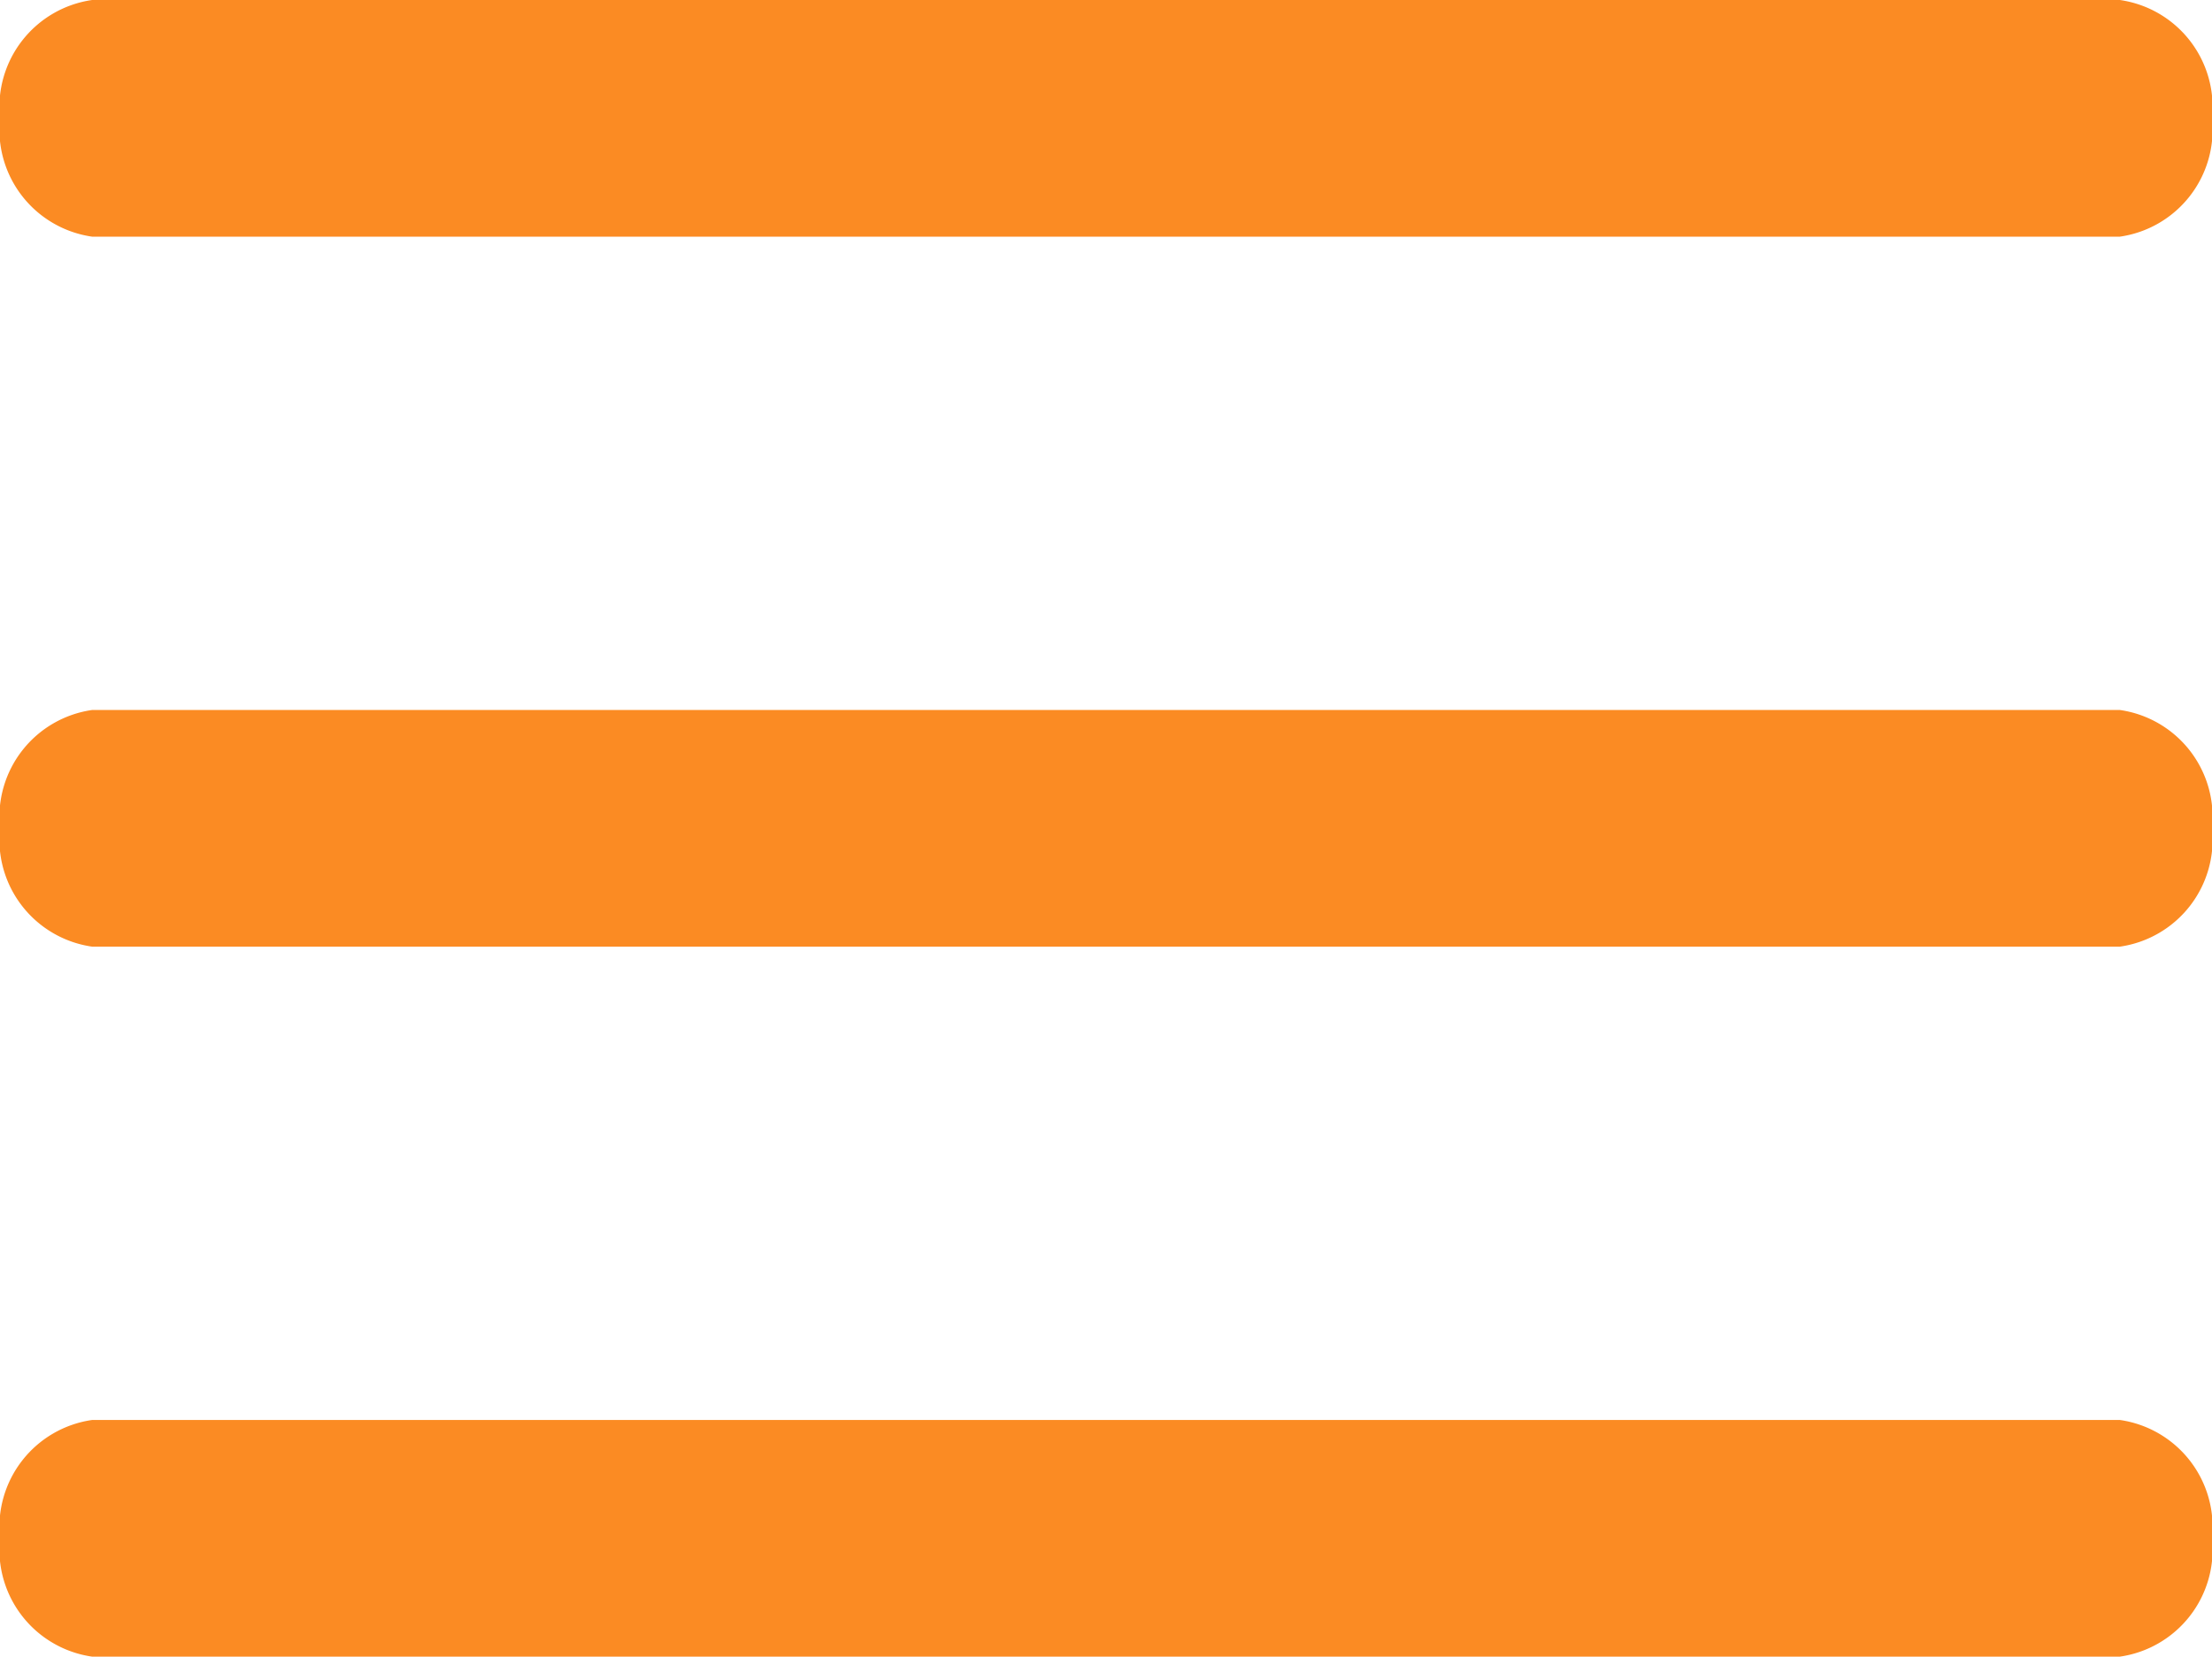
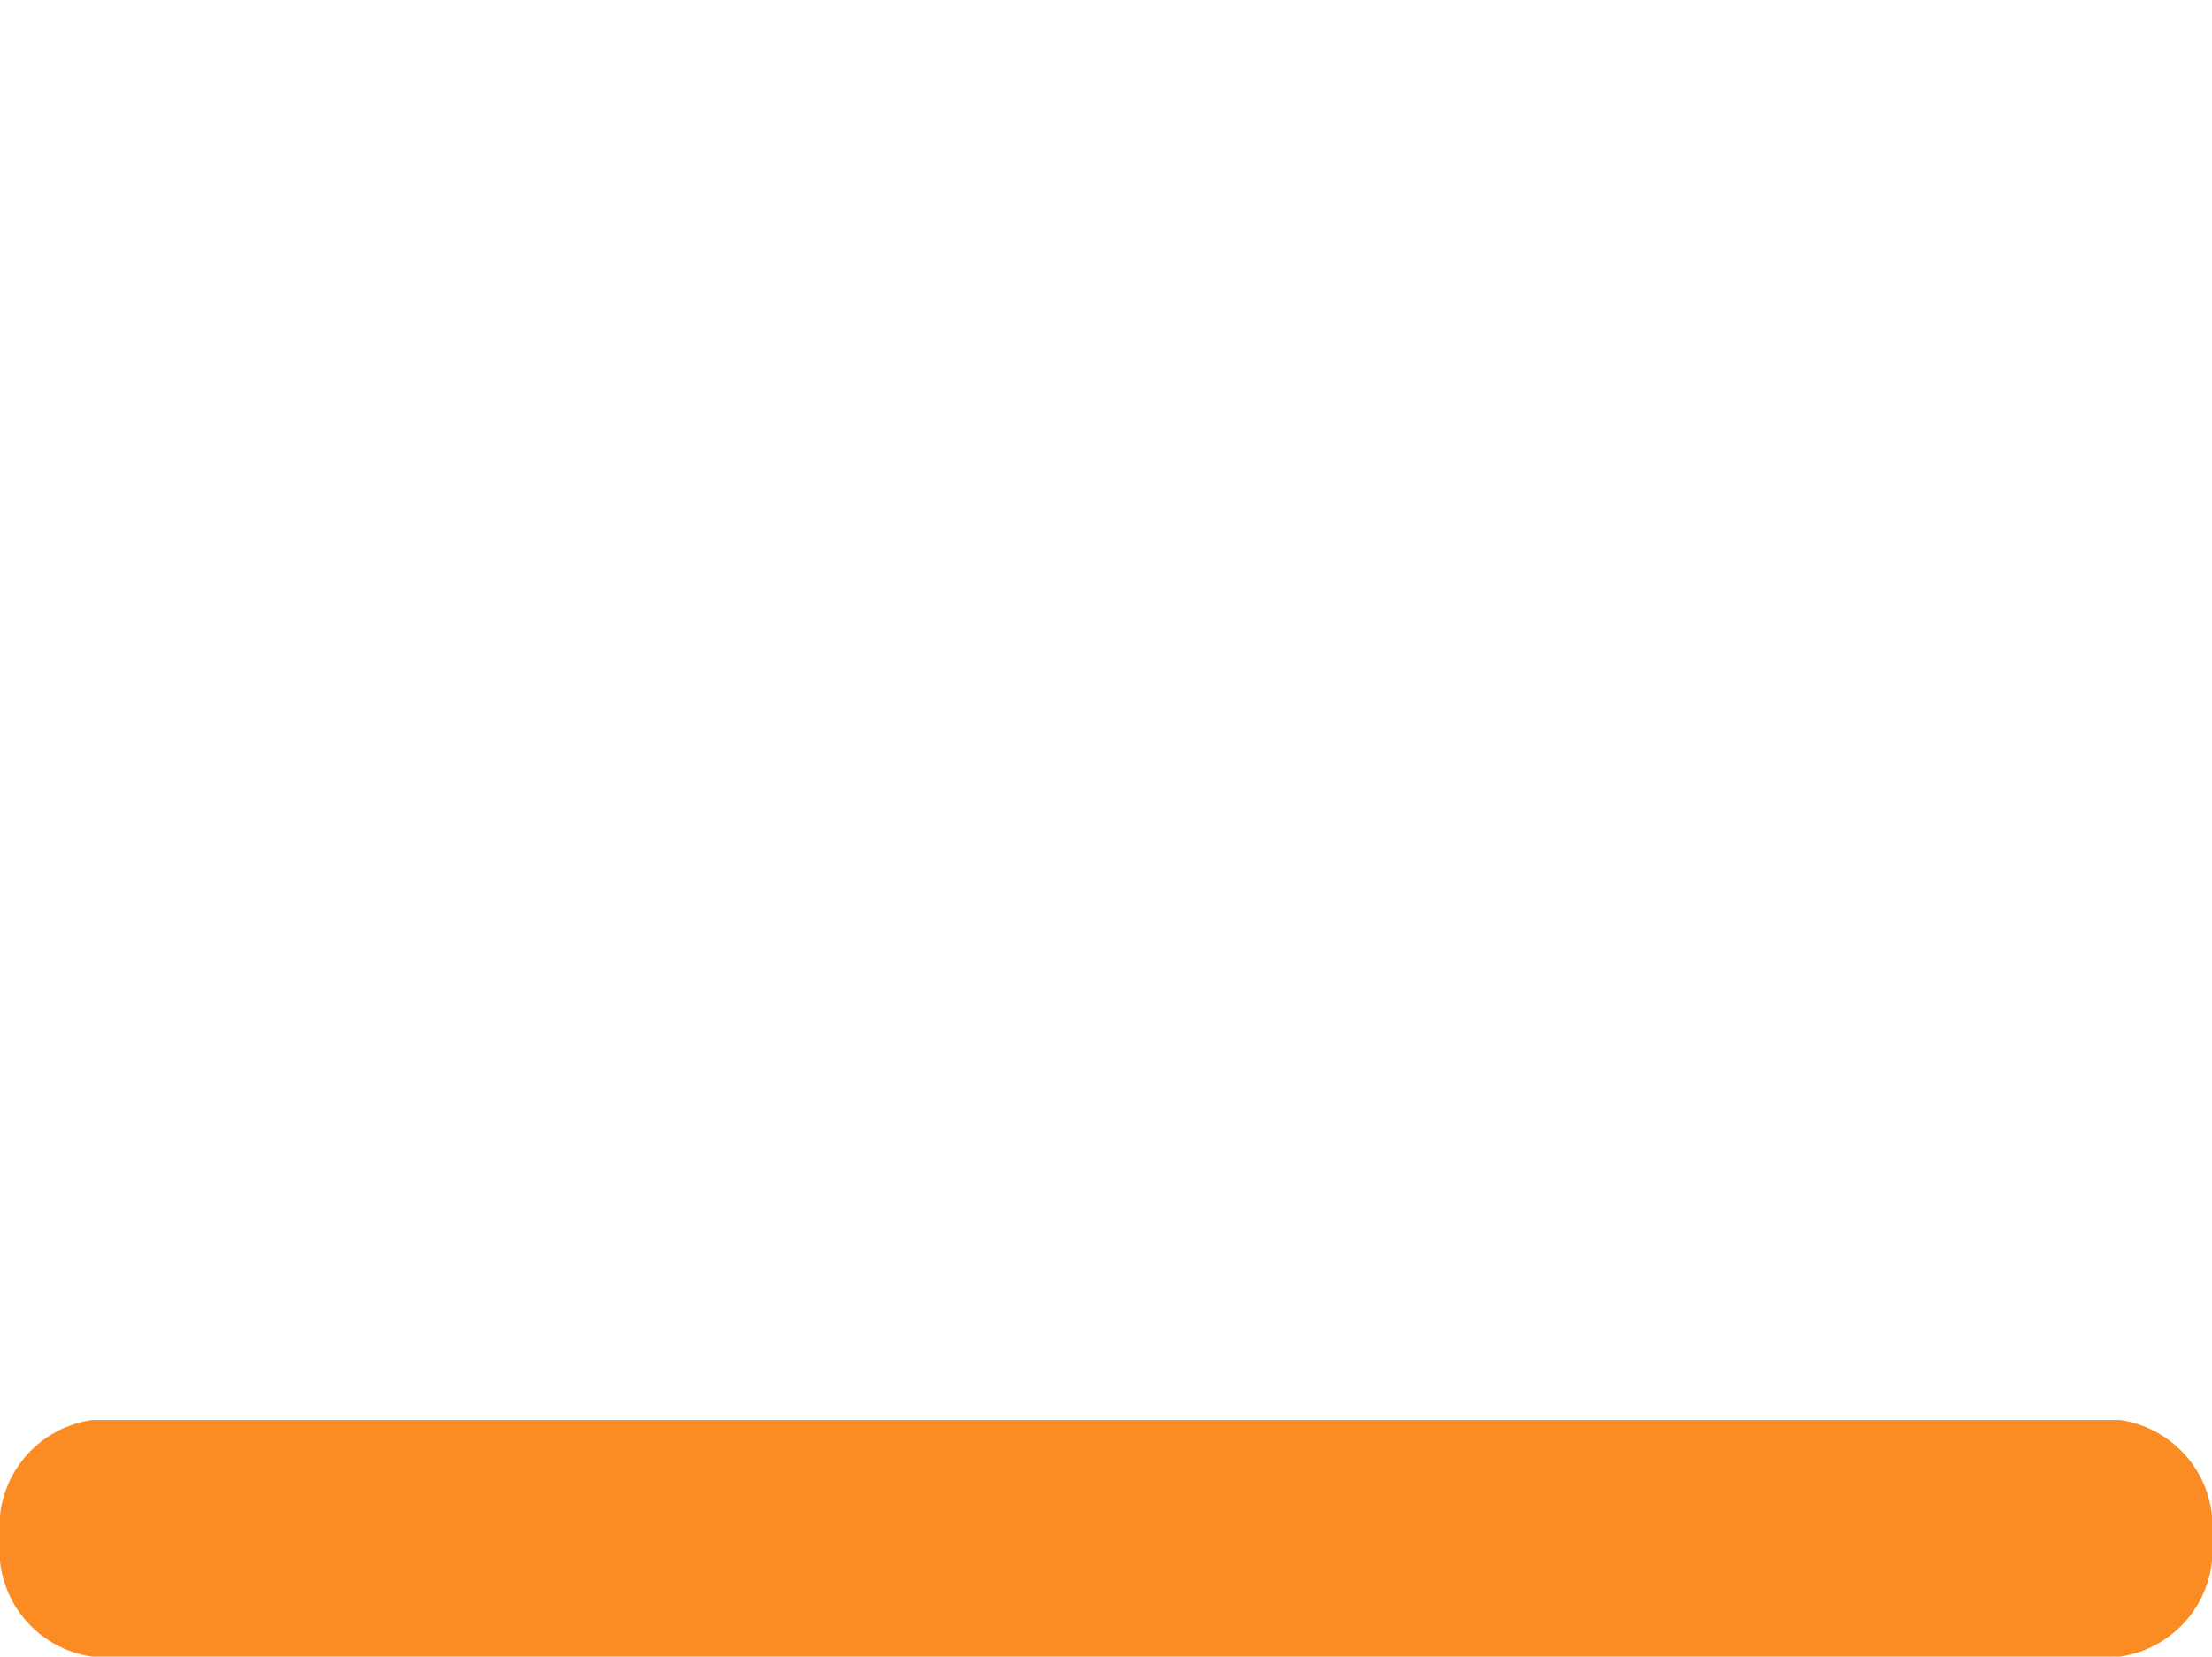
<svg xmlns="http://www.w3.org/2000/svg" width="21.027" height="15.75" viewBox="0 0 21.027 15.75">
  <g id="Icon_ionic-ios-menu" data-name="Icon ionic-ios-menu" transform="translate(-4.5 -10.125)">
-     <path id="Tracciato_460" data-name="Tracciato 460" d="M24.651,12.375H5.376A1.027,1.027,0,0,1,4.5,11.25h0a1.027,1.027,0,0,1,.876-1.125H24.651a1.027,1.027,0,0,1,.876,1.125h0A1.027,1.027,0,0,1,24.651,12.375Z" fill="#fb8b23" />
-     <path id="Tracciato_461" data-name="Tracciato 461" d="M24.651,19.125H5.376A1.027,1.027,0,0,1,4.5,18h0a1.027,1.027,0,0,1,.876-1.125H24.651A1.027,1.027,0,0,1,25.527,18h0A1.027,1.027,0,0,1,24.651,19.125Z" fill="#fb8b23" />
    <path id="Tracciato_462" data-name="Tracciato 462" d="M24.651,25.875H5.376A1.027,1.027,0,0,1,4.5,24.75h0a1.027,1.027,0,0,1,.876-1.125H24.651a1.027,1.027,0,0,1,.876,1.125h0A1.027,1.027,0,0,1,24.651,25.875Z" fill="#fb8b23" />
  </g>
</svg>